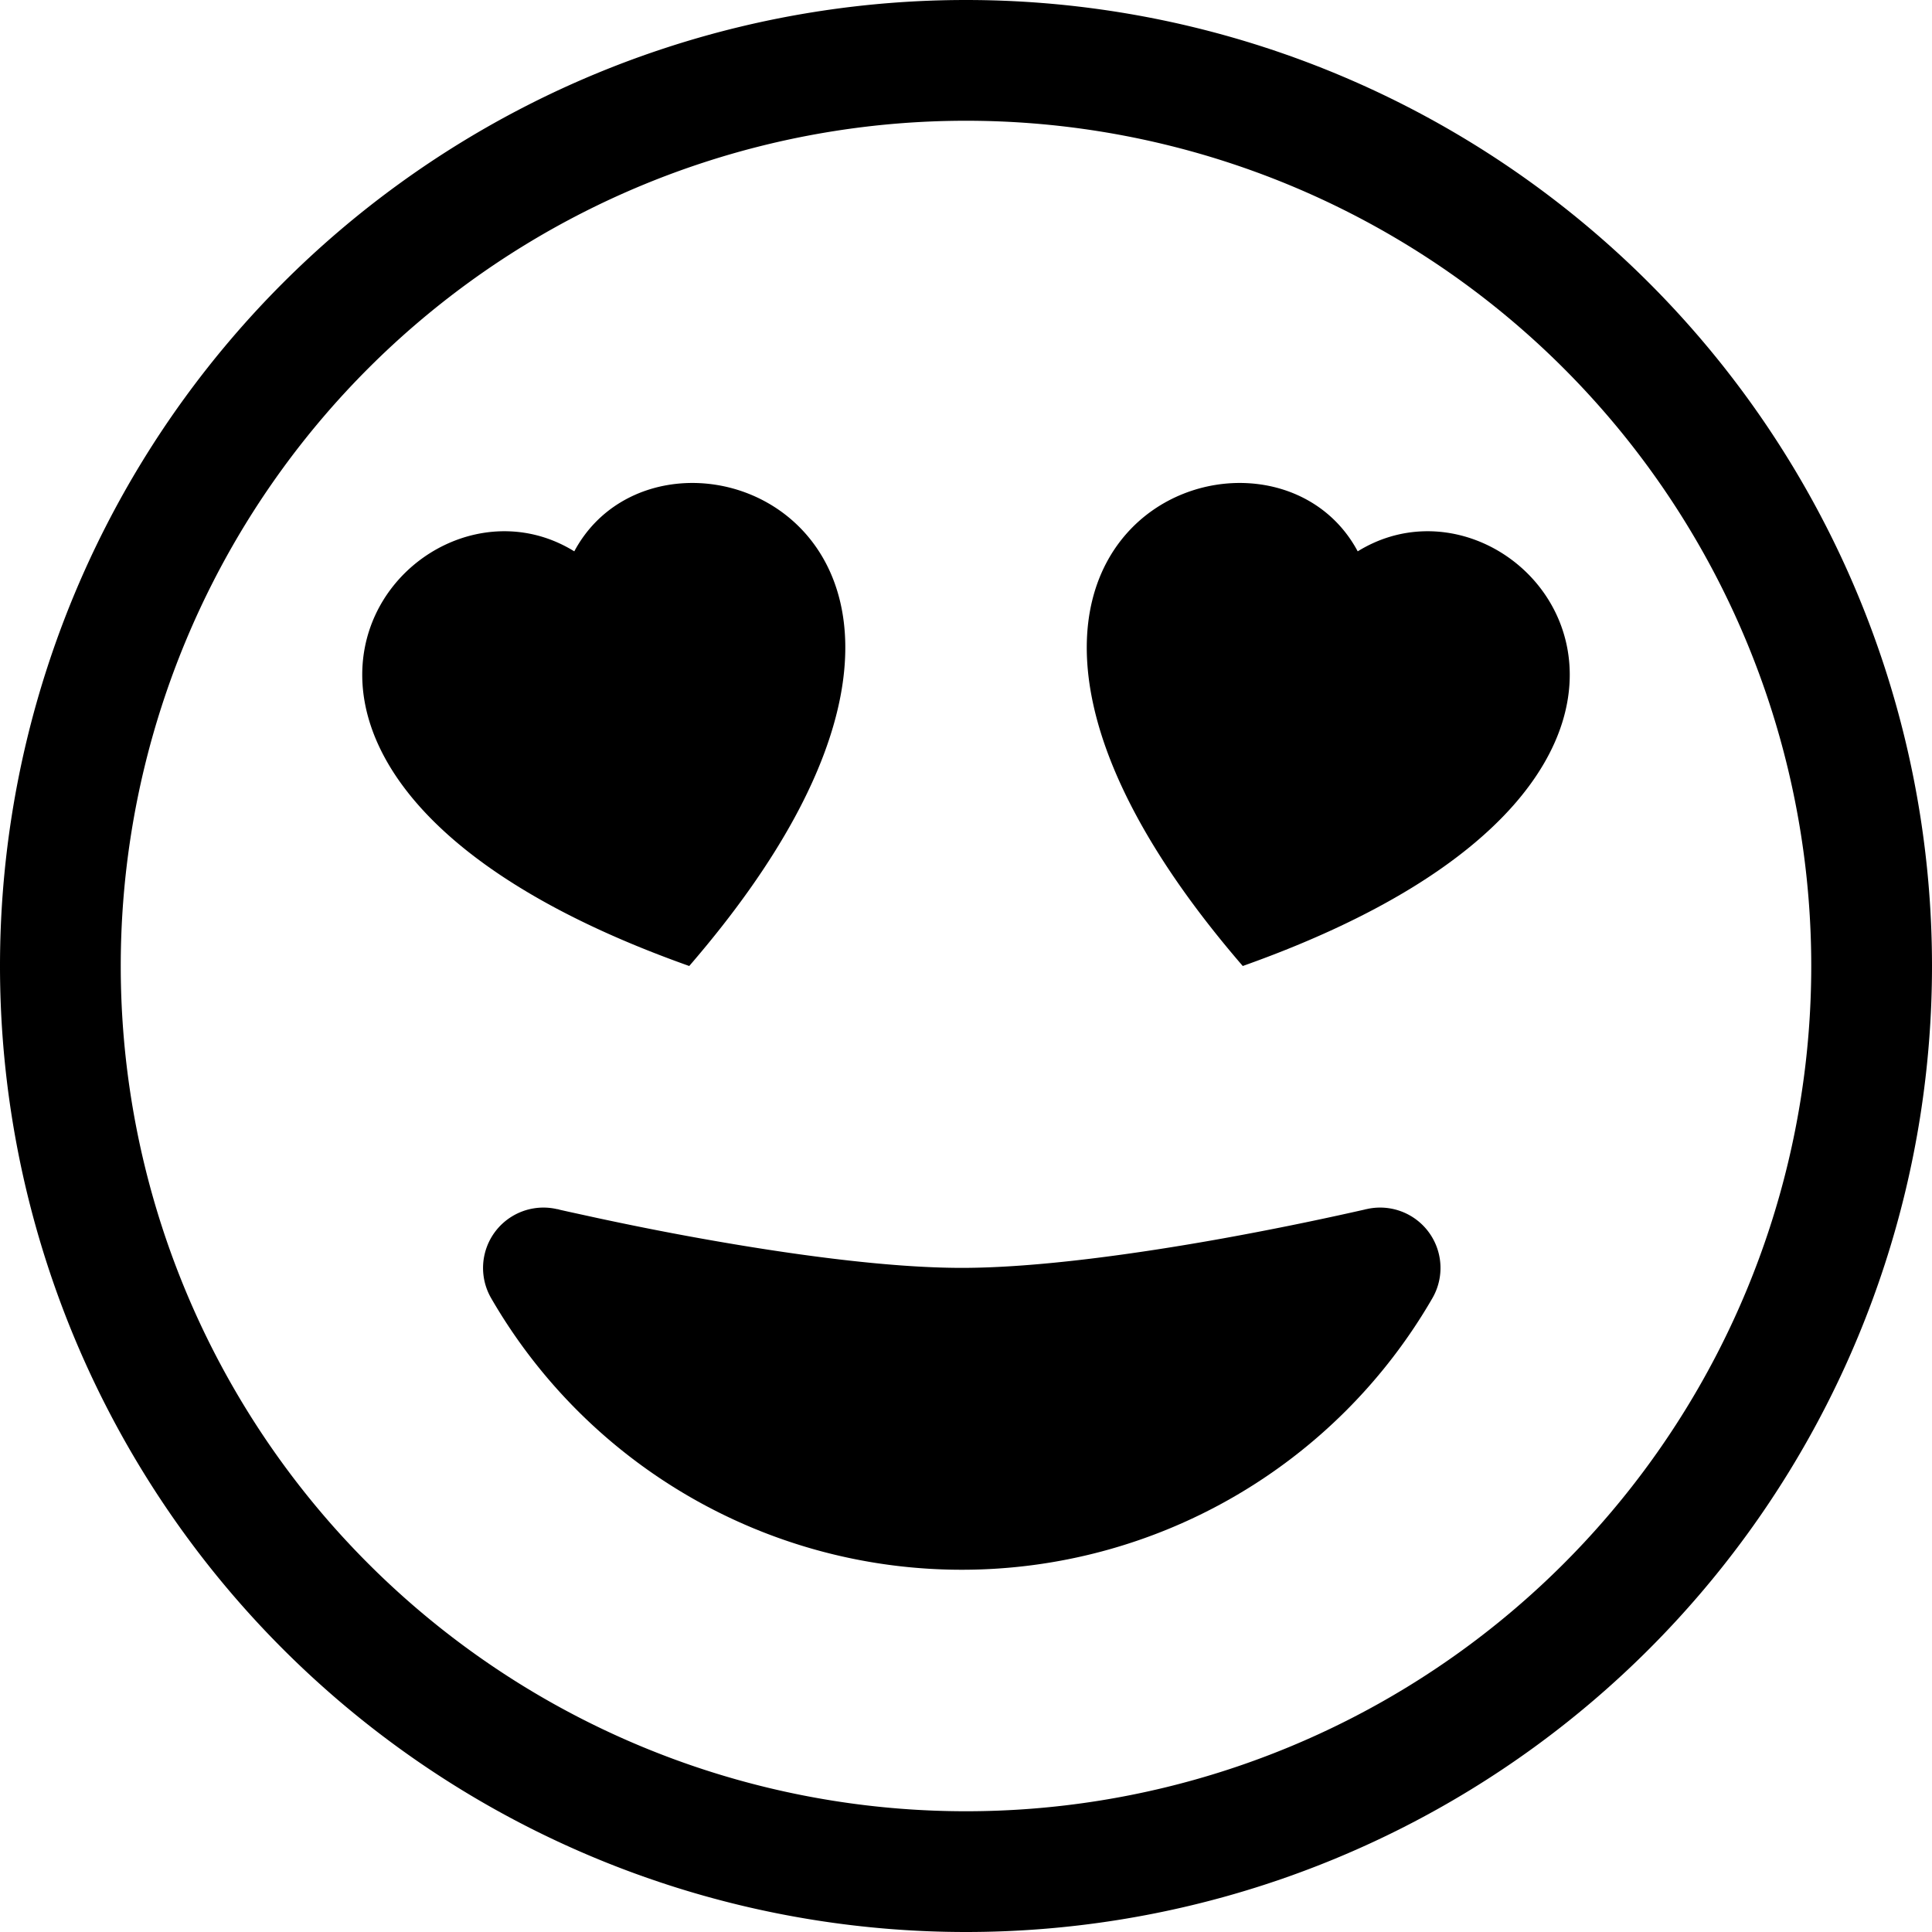
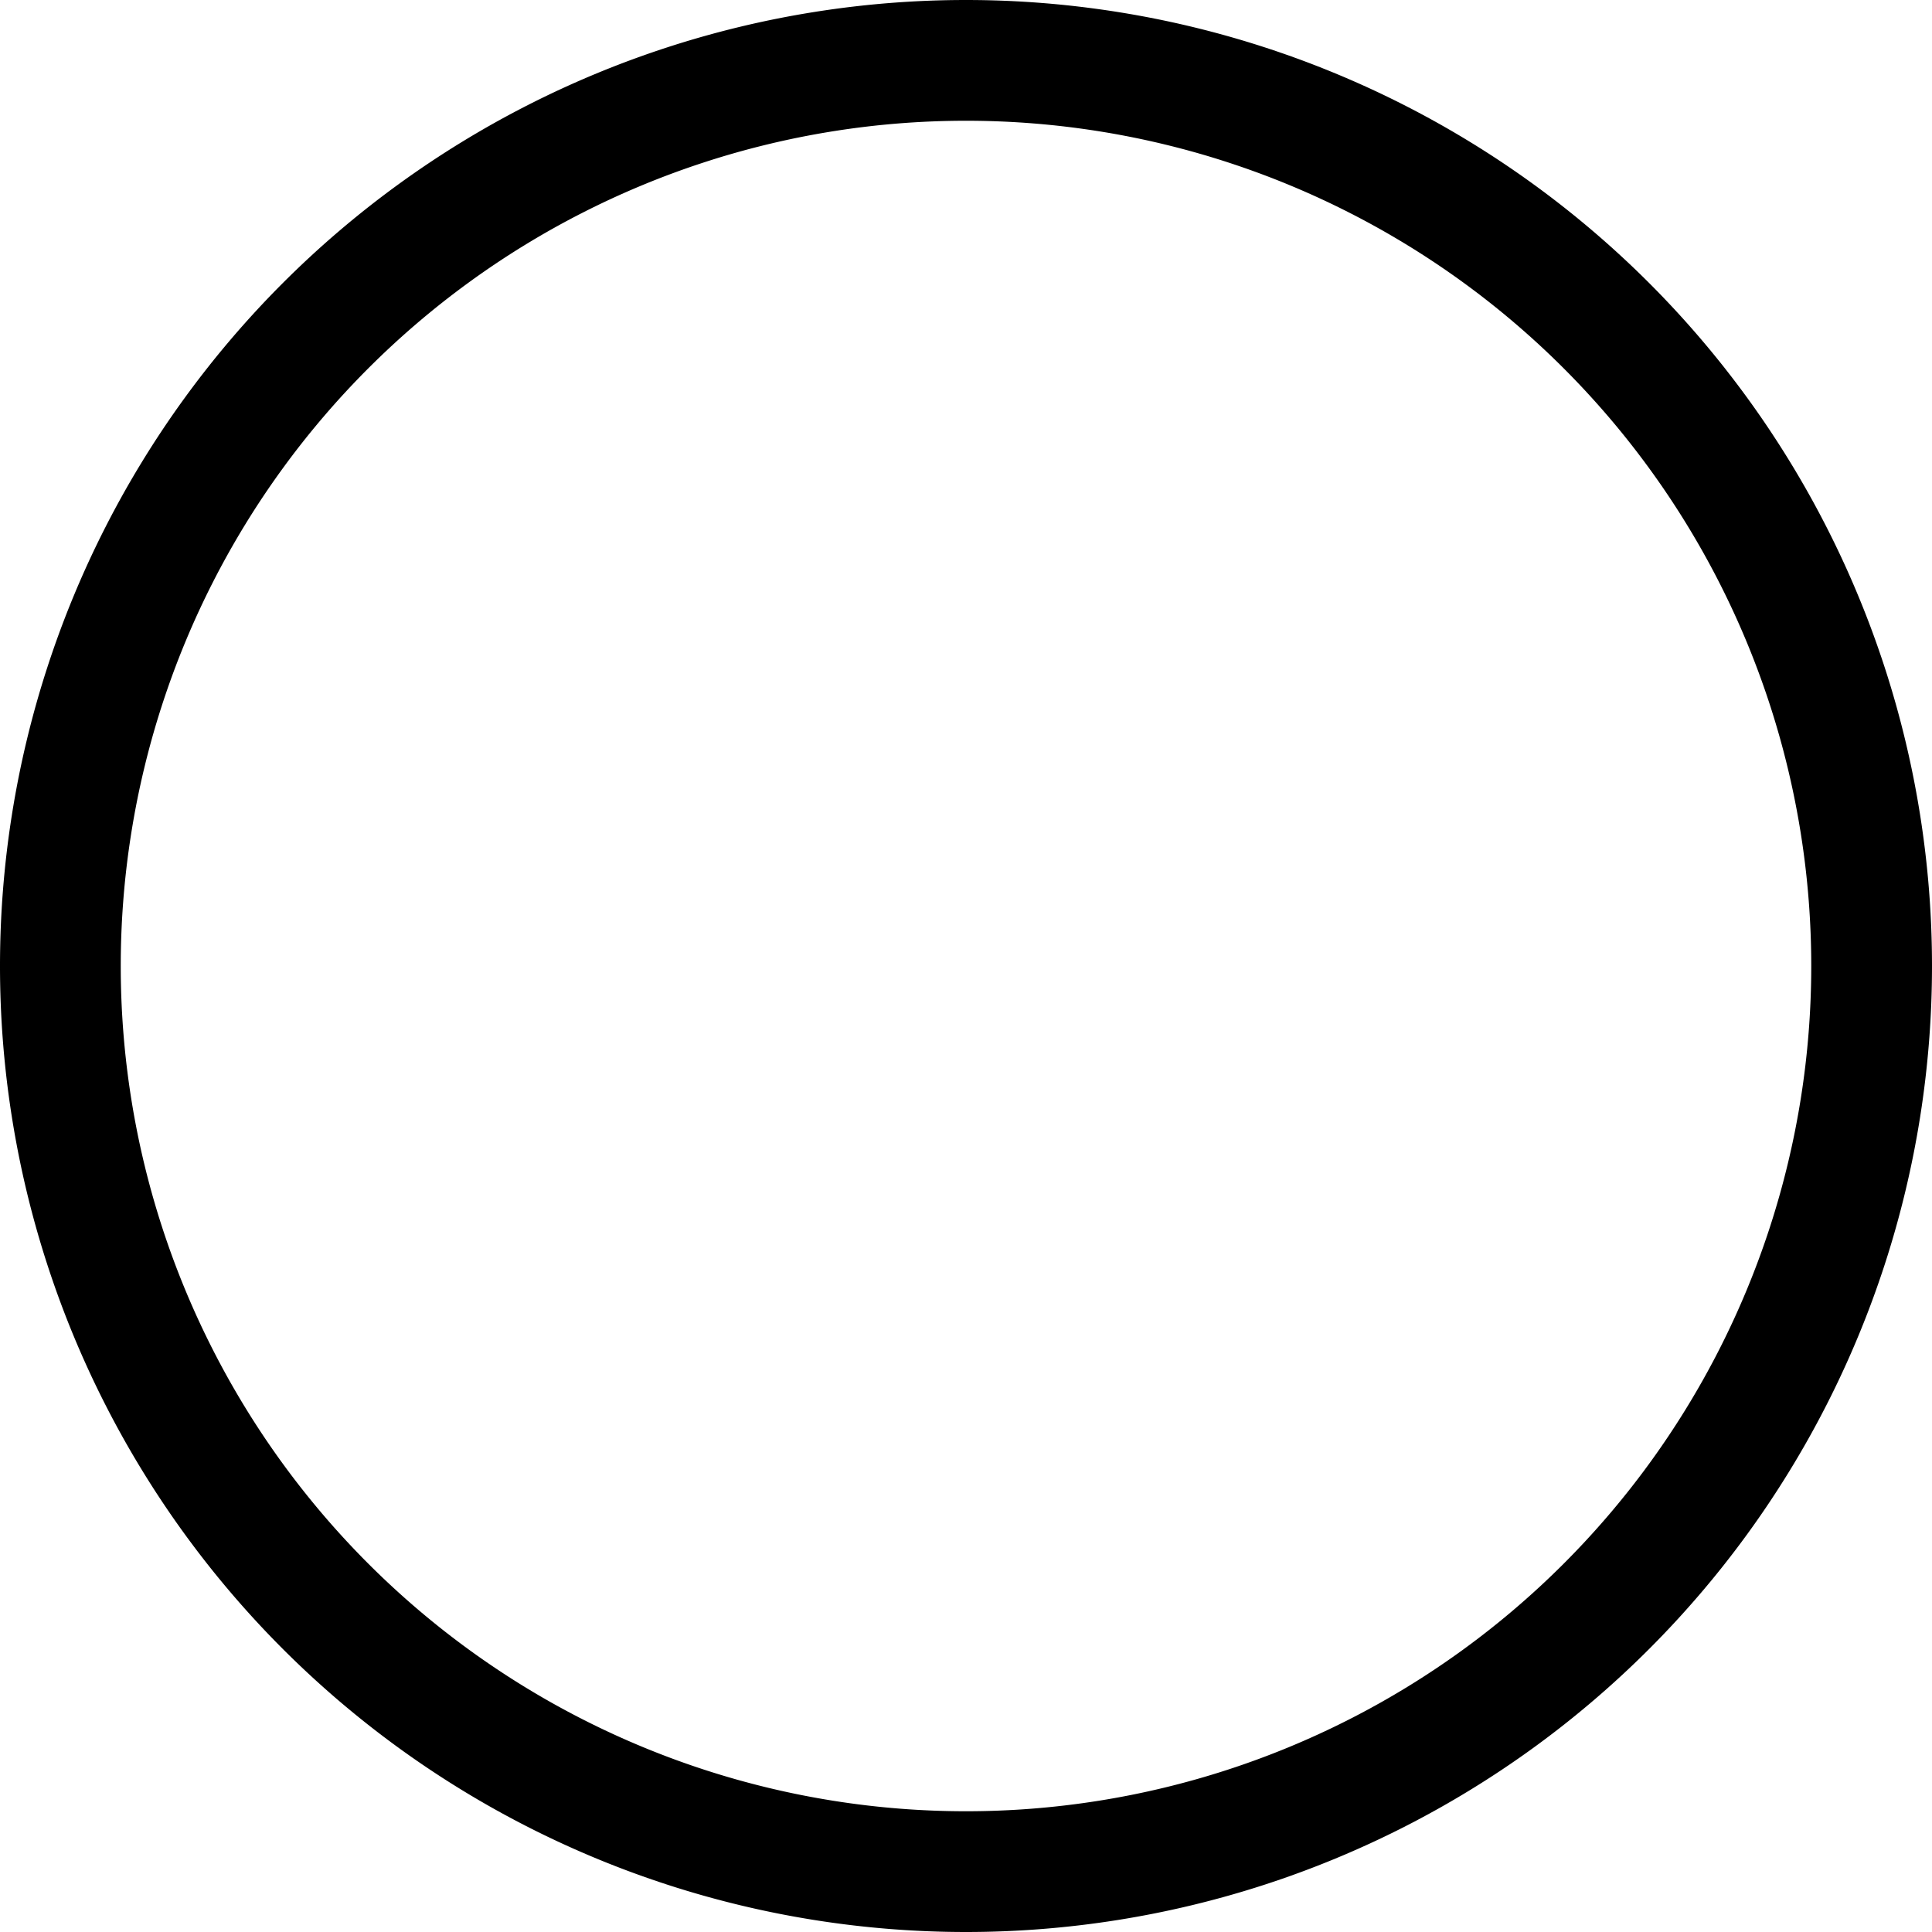
<svg xmlns="http://www.w3.org/2000/svg" width="800" height="800" viewBox="0 0 16 16">
  <g fill="currentColor">
    <path d="M8 15A7 7 0 1 1 8 1a7 7 0 0 1 0 14m0 1A8 8 0 1 0 8 0a8 8 0 0 0 0 16" />
-     <path d="M11.315 10.014a.5.5 0 0 1 .548.736A4.5 4.5 0 0 1 7.965 13a4.5 4.5 0 0 1-3.898-2.25a.5.5 0 0 1 .548-.736h.005l.017.005l.067.015l.252.055c.215.046.515.108.857.169c.693.124 1.522.242 2.152.242s1.46-.118 2.152-.242a27 27 0 0 0 1.109-.224l.067-.015l.017-.004l.005-.002zM4.756 4.566c.763-1.424 4.02-.12.952 3.434c-4.496-1.596-2.35-4.298-.952-3.434m6.488 0c1.398-.864 3.544 1.838-.952 3.434c-3.067-3.554.19-4.858.952-3.434" />
  </g>
</svg>